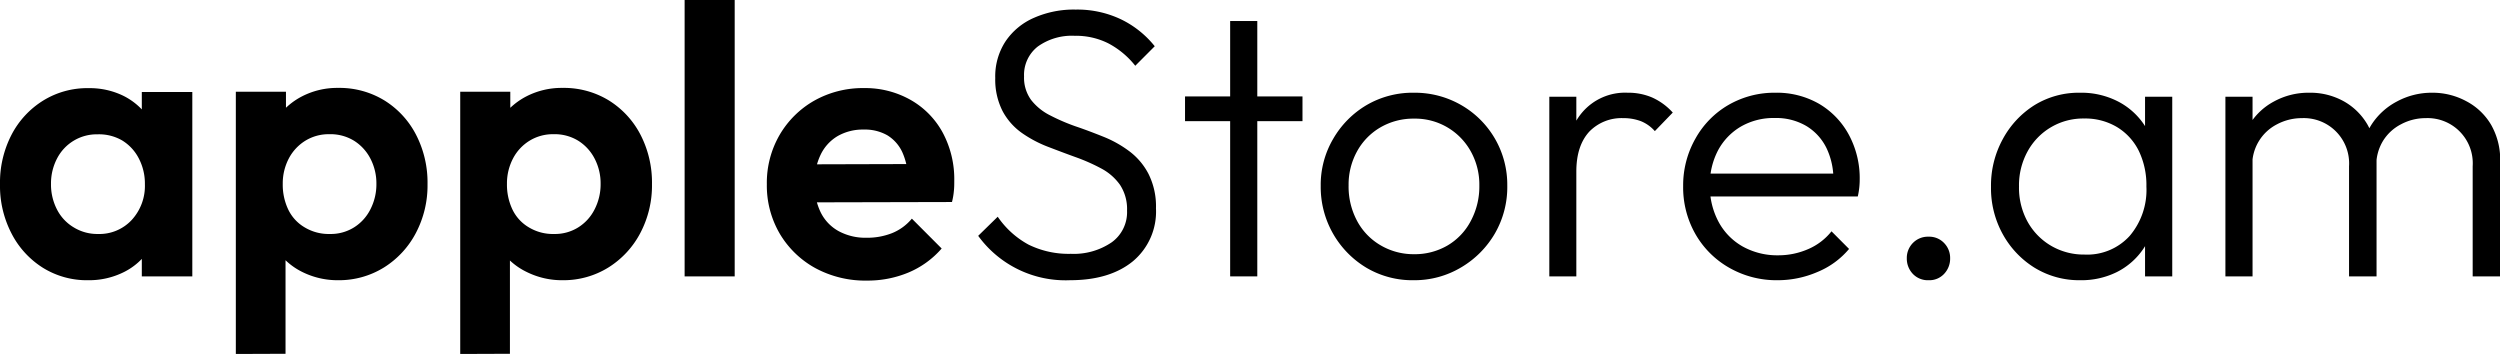
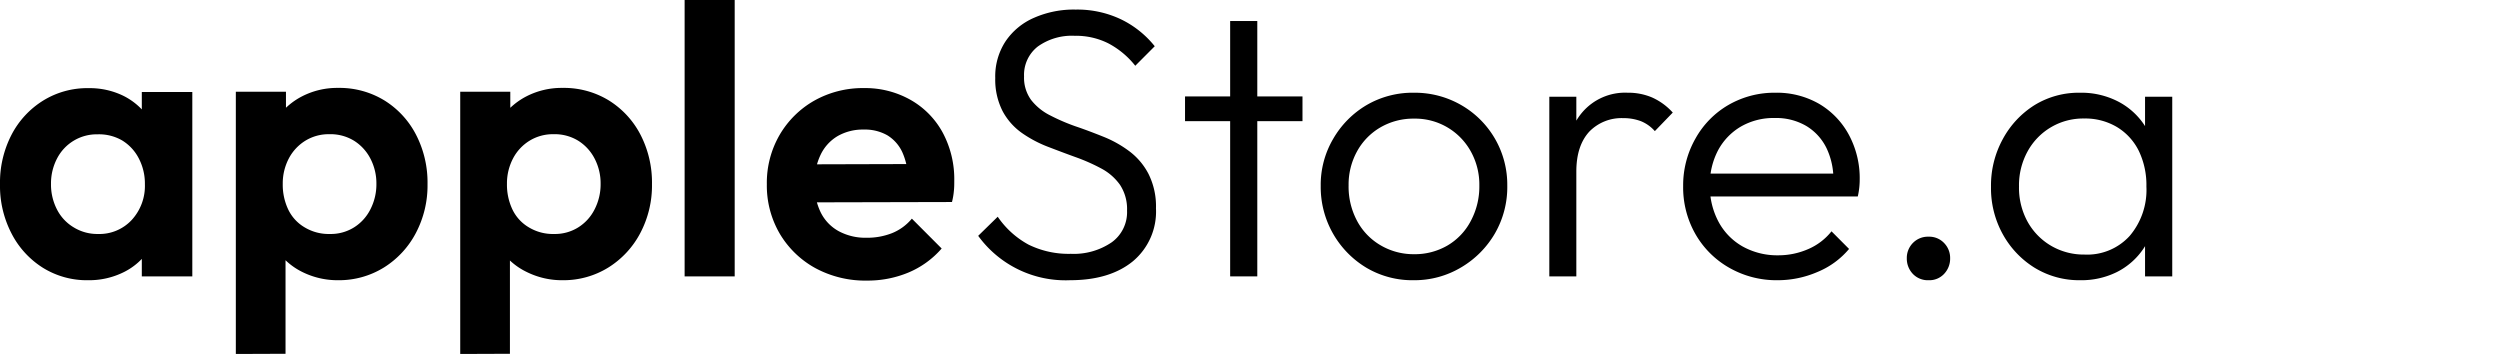
<svg xmlns="http://www.w3.org/2000/svg" viewBox="0 0 404.42 57.26">
  <g id="Layer_2" data-name="Layer 2">
    <g id="Layer_1-2" data-name="Layer 1">
      <path d="M14.29,45.33a13.46,13.46,0,0,1-7.33-2,14.21,14.21,0,0,1-5.1-5.57A16.7,16.7,0,0,1,0,29.81a16.84,16.84,0,0,1,1.86-8A14.21,14.21,0,0,1,7,16.26a13.57,13.57,0,0,1,7.39-2A12.38,12.38,0,0,1,20,15.52a10.74,10.74,0,0,1,4.08,3.59,10,10,0,0,1,1.67,5.25V35.19a10.19,10.19,0,0,1-1.64,5.22A10.37,10.37,0,0,1,20.07,44,12.57,12.57,0,0,1,14.29,45.33Zm1.54-7.48a7.13,7.13,0,0,0,5.5-2.29,8.14,8.14,0,0,0,2.11-5.75,8.81,8.81,0,0,0-1-4.21,7.31,7.31,0,0,0-2.66-2.87,7.43,7.43,0,0,0-4-1A7.21,7.21,0,0,0,9.25,25.6a8.66,8.66,0,0,0-1,4.14,8.81,8.81,0,0,0,1,4.21,7.14,7.14,0,0,0,2.69,2.84A7.26,7.26,0,0,0,15.83,37.85Zm7.11,6.86v-8l1.36-7.3-1.36-7.23v-7.3h8.17V44.71Z" />
      <path d="M38.15,57.26V14.84h8.11v7.85l-1.37,7.24,1.3,7.3v20ZM54.73,45.33A12.8,12.8,0,0,1,48.91,44a10.77,10.77,0,0,1-4.17-3.62A9.8,9.8,0,0,1,43,35.19V24.55a10,10,0,0,1,1.7-5.29,11.35,11.35,0,0,1,4.17-3.68,12.45,12.45,0,0,1,5.82-1.36,13.92,13.92,0,0,1,7.45,2,14.14,14.14,0,0,1,5.16,5.57,16.84,16.84,0,0,1,1.86,8,16.48,16.48,0,0,1-1.89,7.91,14.51,14.51,0,0,1-5.16,5.57A13.77,13.77,0,0,1,54.73,45.33Zm-1.36-7.48a7.07,7.07,0,0,0,3.89-1.06,7.29,7.29,0,0,0,2.63-2.87,8.85,8.85,0,0,0,1-4.18,8.66,8.66,0,0,0-1-4.14,7.42,7.42,0,0,0-2.63-2.84,7.27,7.27,0,0,0-4-1.05,7.19,7.19,0,0,0-3.86,1.05,7.42,7.42,0,0,0-2.66,2.84,8.66,8.66,0,0,0-1,4.14,9.34,9.34,0,0,0,.9,4.18,6.7,6.7,0,0,0,2.66,2.87A7.53,7.53,0,0,0,53.37,37.85Z" />
      <path d="M74.45,57.26V14.84h8.1v7.85l-1.36,7.24,1.3,7.3v20ZM91,45.33A12.8,12.8,0,0,1,85.21,44,10.77,10.77,0,0,1,81,40.41a9.8,9.8,0,0,1-1.7-5.22V24.55A10,10,0,0,1,81,19.26a11.35,11.35,0,0,1,4.17-3.68A12.45,12.45,0,0,1,91,14.22a13.92,13.92,0,0,1,7.45,2,14.21,14.21,0,0,1,5.16,5.57,16.84,16.84,0,0,1,1.86,8,16.48,16.48,0,0,1-1.89,7.91,14.51,14.51,0,0,1-5.16,5.57A13.77,13.77,0,0,1,91,45.33Zm-1.36-7.48a7.07,7.07,0,0,0,3.89-1.06,7.29,7.29,0,0,0,2.63-2.87,8.85,8.85,0,0,0,1-4.18,8.66,8.66,0,0,0-1-4.14,7.42,7.42,0,0,0-2.63-2.84,7.27,7.27,0,0,0-4-1.05,7.19,7.19,0,0,0-3.86,1.05,7.34,7.34,0,0,0-2.66,2.84,8.66,8.66,0,0,0-1,4.14,9.34,9.34,0,0,0,.9,4.18,6.7,6.7,0,0,0,2.66,2.87A7.53,7.53,0,0,0,89.67,37.85Z" />
      <path d="M110.75,44.71V0h8.1V44.71Z" />
      <path d="M140.31,45.39a17,17,0,0,1-8.38-2,15.17,15.17,0,0,1-5.78-5.57,15.41,15.41,0,0,1-2.1-8,15.45,15.45,0,0,1,2.07-8,15.13,15.13,0,0,1,5.66-5.57,16,16,0,0,1,8-2,14.86,14.86,0,0,1,7.54,1.92,13.44,13.44,0,0,1,5.2,5.32,15.92,15.92,0,0,1,1.85,7.73c0,.53,0,1.08-.06,1.64a11.37,11.37,0,0,1-.31,1.82l-25.17.06V26.59l21.4-.06-3.34,2.53a10.74,10.74,0,0,0-.93-4.45,6.29,6.29,0,0,0-2.41-2.72,7.33,7.33,0,0,0-3.84-.93,8.16,8.16,0,0,0-4.2,1.05,7,7,0,0,0-2.75,3,10.34,10.34,0,0,0-1,4.61,10.31,10.31,0,0,0,1,4.73,7,7,0,0,0,2.94,3.06,9.09,9.09,0,0,0,4.45,1.05,10.94,10.94,0,0,0,4.14-.74,8.11,8.11,0,0,0,3.22-2.35l4.82,4.83a14.57,14.57,0,0,1-5.38,3.89A17.16,17.16,0,0,1,140.31,45.39Z" />
      <path d="M173.09,45.33a17.45,17.45,0,0,1-14.85-7.18l3.16-3.09a14.24,14.24,0,0,0,5,4.52,14.68,14.68,0,0,0,6.83,1.48,10.86,10.86,0,0,0,6.59-1.85,6,6,0,0,0,2.5-5.14,7.13,7.13,0,0,0-1.14-4.17,8.71,8.71,0,0,0-3.06-2.66A30.23,30.23,0,0,0,174,25.42c-1.5-.54-3-1.11-4.54-1.7a19.6,19.6,0,0,1-4.18-2.23A10.24,10.24,0,0,1,162.2,18,11.2,11.2,0,0,1,161,12.62a10.32,10.32,0,0,1,1.67-5.94,10.66,10.66,0,0,1,4.6-3.8A15.92,15.92,0,0,1,174,1.55a16.45,16.45,0,0,1,7.39,1.6,15.79,15.79,0,0,1,5.41,4.33l-3.15,3.16A13.7,13.7,0,0,0,179.27,7a11.69,11.69,0,0,0-5.44-1.21,9.45,9.45,0,0,0-5.94,1.73,5.8,5.8,0,0,0-2.23,4.83,6.1,6.1,0,0,0,1.15,3.83,9,9,0,0,0,3.06,2.48A31.85,31.85,0,0,0,174,20.44c1.51.51,3,1.08,4.55,1.7a18.26,18.26,0,0,1,4.17,2.35,10.79,10.79,0,0,1,3.06,3.62A11.7,11.7,0,0,1,187,33.7a10.47,10.47,0,0,1-3.74,8.57Q179.51,45.33,173.09,45.33Z" />
      <path d="M191.7,19.6v-4h19v4ZM199,44.71V3.4h4.39V44.71Z" />
      <path d="M228.74,45.33a14.62,14.62,0,0,1-7.67-2,15.22,15.22,0,0,1-7.42-13.24,14.66,14.66,0,0,1,2-7.6A15.08,15.08,0,0,1,221.07,17a14.78,14.78,0,0,1,7.67-2,15,15,0,0,1,7.64,2,14.84,14.84,0,0,1,7.45,13,15,15,0,0,1-2,7.76,15.28,15.28,0,0,1-5.44,5.48A14.69,14.69,0,0,1,228.74,45.33Zm0-4.21a10.49,10.49,0,0,0,5.44-1.42,9.92,9.92,0,0,0,3.77-4,11.79,11.79,0,0,0,1.36-5.69,11,11,0,0,0-1.39-5.53,10.27,10.27,0,0,0-9.18-5.29,10.59,10.59,0,0,0-5.44,1.42,10.08,10.08,0,0,0-3.77,3.87,11.14,11.14,0,0,0-1.37,5.53,11.74,11.74,0,0,0,1.37,5.72,10,10,0,0,0,3.77,3.93A10.49,10.49,0,0,0,228.74,41.12Z" />
      <path d="M250.63,44.71V15.65H255V44.71ZM255,27.77,253.23,27c0-3.71.89-6.63,2.69-8.78A9.11,9.11,0,0,1,263.31,15a9.77,9.77,0,0,1,3.95.77,10,10,0,0,1,3.34,2.44l-2.9,3a6,6,0,0,0-2.26-1.61,8,8,0,0,0-2.87-.49,7.27,7.27,0,0,0-5.45,2.16C255.72,22.78,255,24.92,255,27.77Z" />
      <path d="M287.55,45.33a15.38,15.38,0,0,1-7.79-2,14.6,14.6,0,0,1-5.48-5.44,15.25,15.25,0,0,1-2-7.79,15.28,15.28,0,0,1,2-7.7A14.32,14.32,0,0,1,279.57,17a14.84,14.84,0,0,1,7.61-2,13.7,13.7,0,0,1,7.08,1.79,12.89,12.89,0,0,1,4.82,5,14.81,14.81,0,0,1,1.76,7.33q0,.5-.06,1.14a12.21,12.21,0,0,1-.25,1.52H275.36V28.08h22.76l-1.54,1.36A11.65,11.65,0,0,0,295.49,24a8.54,8.54,0,0,0-3.27-3.61,9.63,9.63,0,0,0-5.11-1.3,10.58,10.58,0,0,0-5.5,1.39,9.82,9.82,0,0,0-3.68,3.83A11.76,11.76,0,0,0,276.6,30,12.11,12.11,0,0,0,278,35.87a10,10,0,0,0,3.9,4,11.5,11.5,0,0,0,5.78,1.43,12,12,0,0,0,4.82-1,9.7,9.7,0,0,0,3.78-2.88l2.84,2.85A13.24,13.24,0,0,1,294,44,16.22,16.22,0,0,1,287.55,45.33Z" />
      <path d="M312,45.33a3.34,3.34,0,0,1-2.54-1,3.57,3.57,0,0,1-1-2.54,3.45,3.45,0,0,1,1-2.5,3.39,3.39,0,0,1,2.54-1,3.3,3.3,0,0,1,2.47,1,3.45,3.45,0,0,1,1,2.5,3.57,3.57,0,0,1-1,2.54A3.25,3.25,0,0,1,312,45.33Z" />
      <path d="M336.52,45.33a13.81,13.81,0,0,1-7.36-2A14.73,14.73,0,0,1,324,37.91a15.35,15.35,0,0,1-1.92-7.67A15.61,15.61,0,0,1,324,22.48,14.74,14.74,0,0,1,329.13,17a13.66,13.66,0,0,1,7.33-2,13,13,0,0,1,6,1.33,11.34,11.34,0,0,1,6.28,9.24v9.09a12.39,12.39,0,0,1-2,5.57A11.32,11.32,0,0,1,342.46,44,12.92,12.92,0,0,1,336.52,45.33Zm.68-4.15a9.29,9.29,0,0,0,7.3-3,11.47,11.47,0,0,0,2.72-8A12.74,12.74,0,0,0,346,24.43a9.31,9.31,0,0,0-3.53-3.87,10,10,0,0,0-5.32-1.39A10.22,10.22,0,0,0,328,24.49a11.37,11.37,0,0,0-1.39,5.69A11.39,11.39,0,0,0,328,35.87a10.29,10.29,0,0,0,3.8,3.89A10.49,10.49,0,0,0,337.2,41.18ZM347,44.71V36.92l.87-7.18-.87-7V15.65h4.4V44.71Z" />
-       <path d="M360,44.71V15.65h4.39V44.71Zm20,0V26.9a7.33,7.33,0,0,0-7.61-7.79,8.58,8.58,0,0,0-4.05,1,7.37,7.37,0,0,0-4,6.77l-2-.81a11.09,11.09,0,0,1,1.49-5.81,10.27,10.27,0,0,1,4-3.83A11.61,11.61,0,0,1,373.57,15a11.14,11.14,0,0,1,5.53,1.36,10.17,10.17,0,0,1,3.9,3.83,11.49,11.49,0,0,1,1.45,5.88V44.71Zm20,0V26.9a7.31,7.31,0,0,0-7.6-7.79,8.4,8.4,0,0,0-4,1,7.39,7.39,0,0,0-2.91,2.69,7.53,7.53,0,0,0-1.08,4.08l-2.6-.81a11.93,11.93,0,0,1,1.76-5.81,10.9,10.9,0,0,1,4.15-3.83A11.84,11.84,0,0,1,393.42,15,11.48,11.48,0,0,1,399,16.39a10.06,10.06,0,0,1,4,3.83,11.4,11.4,0,0,1,1.45,5.88V44.71Z" />
    </g>
  </g>
</svg>